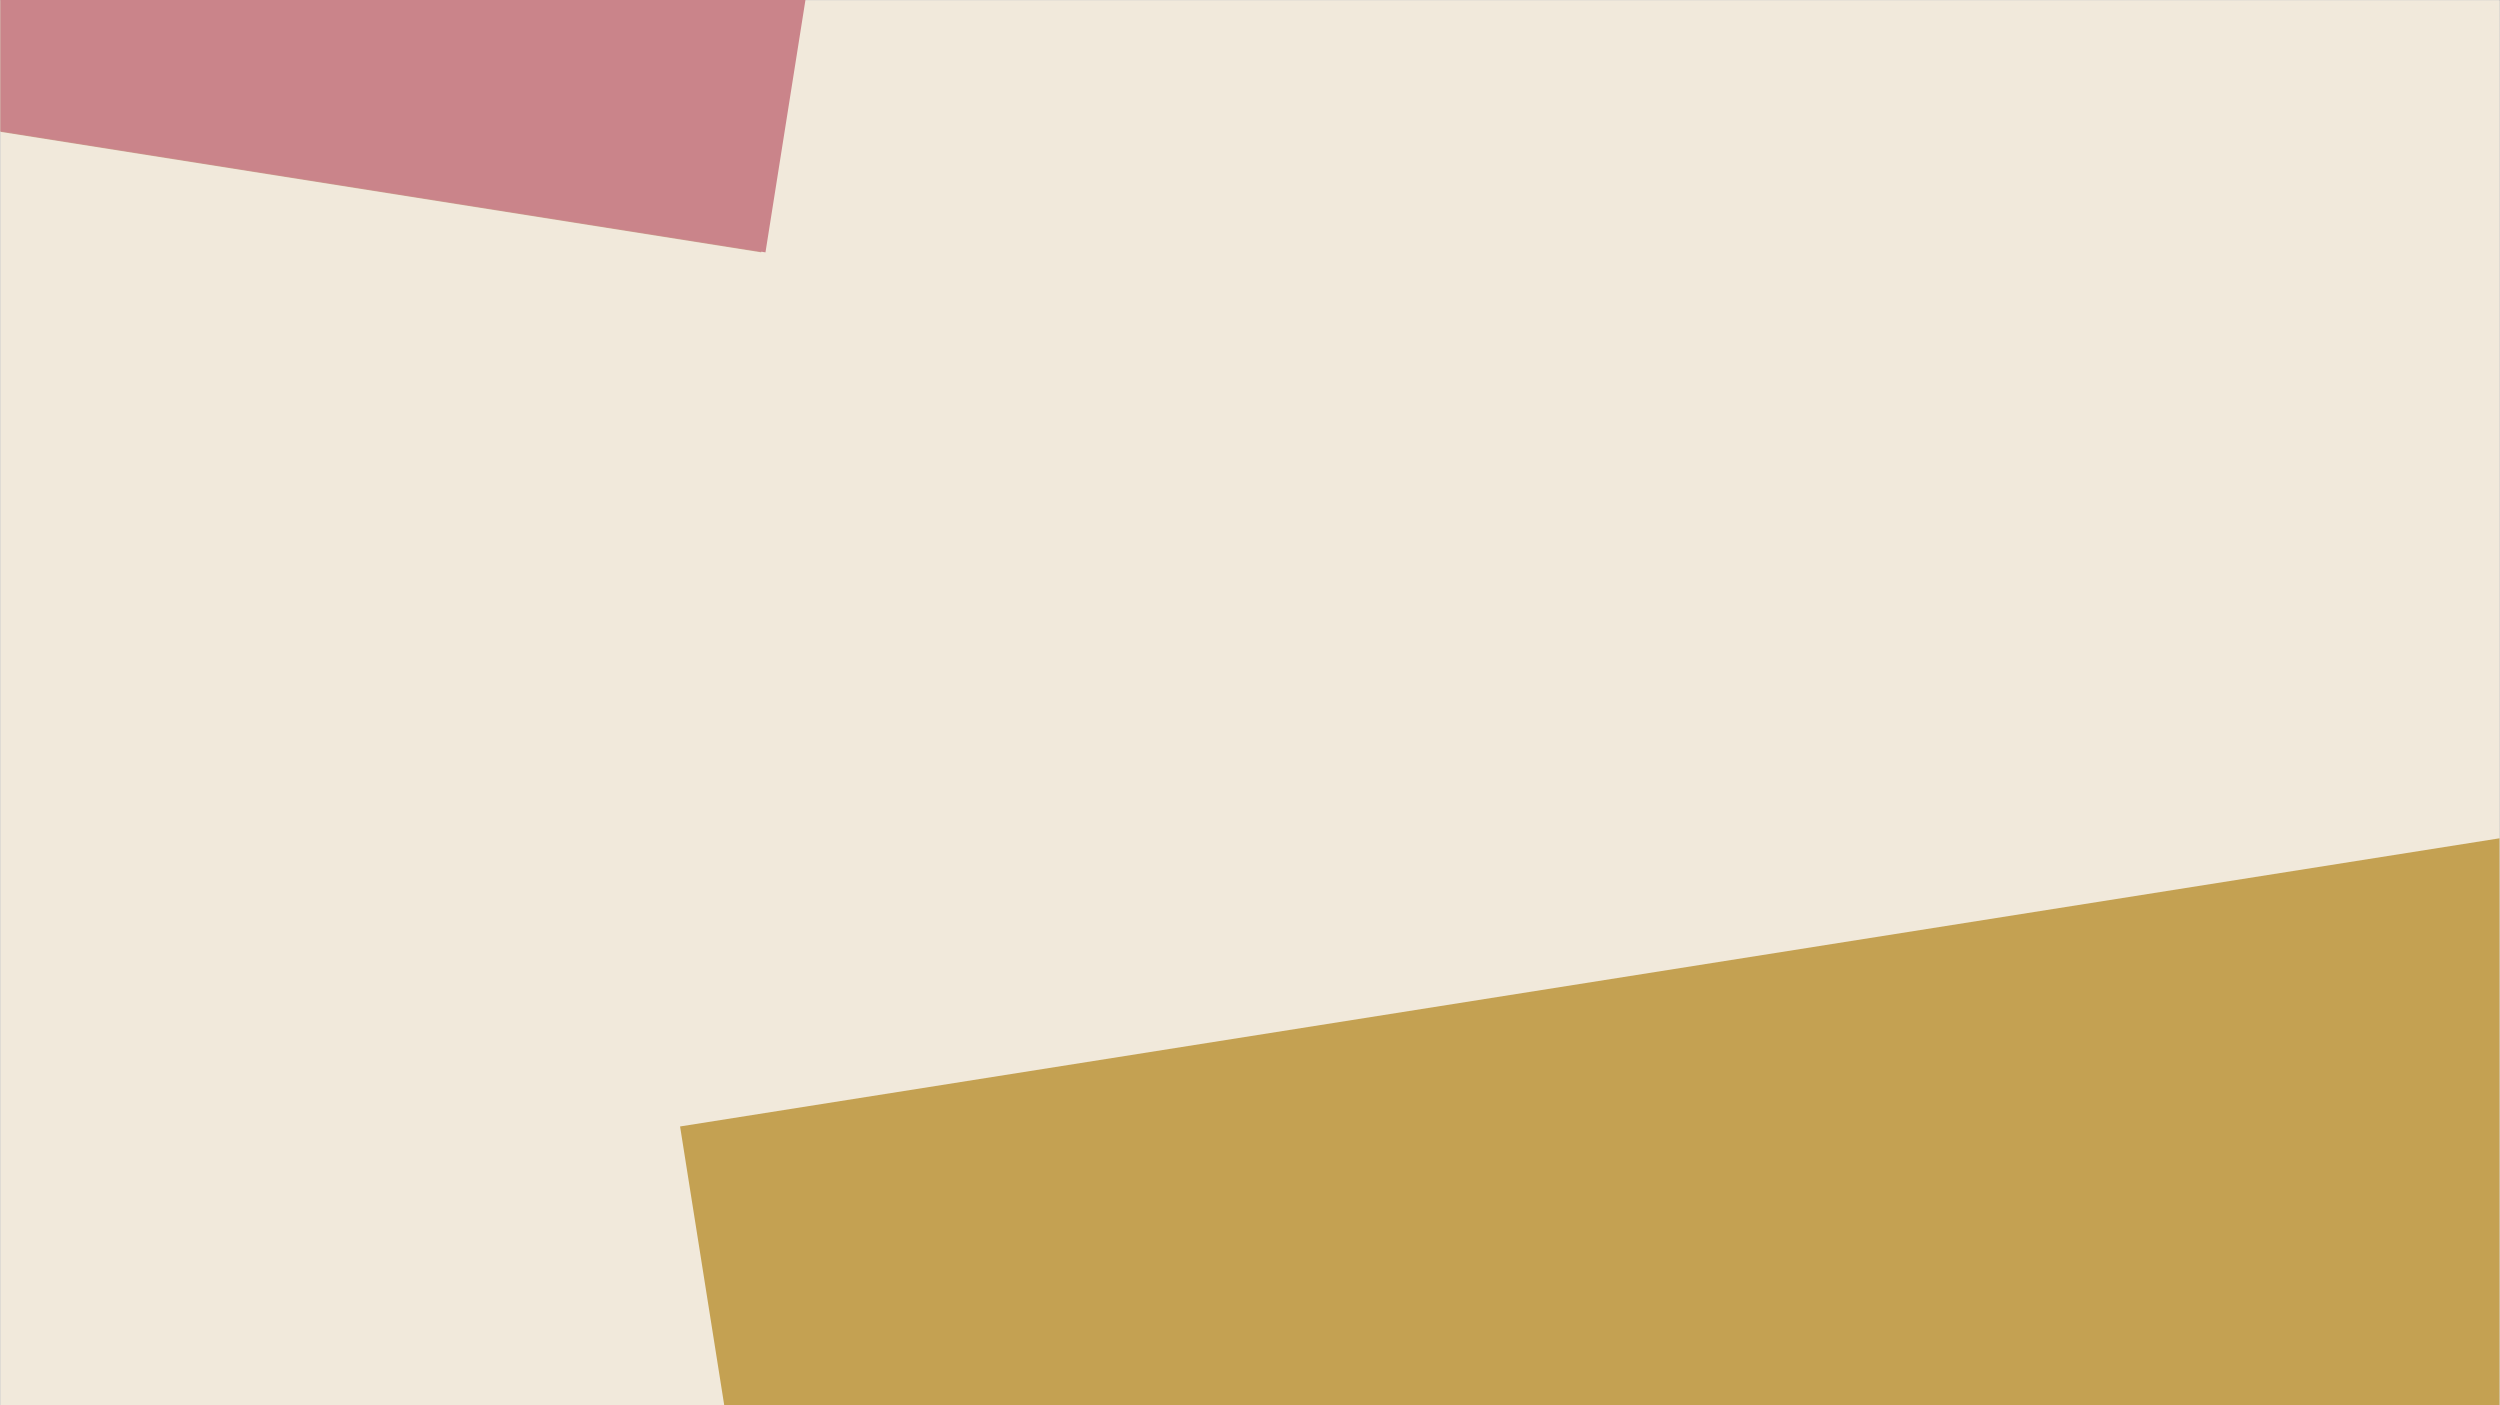
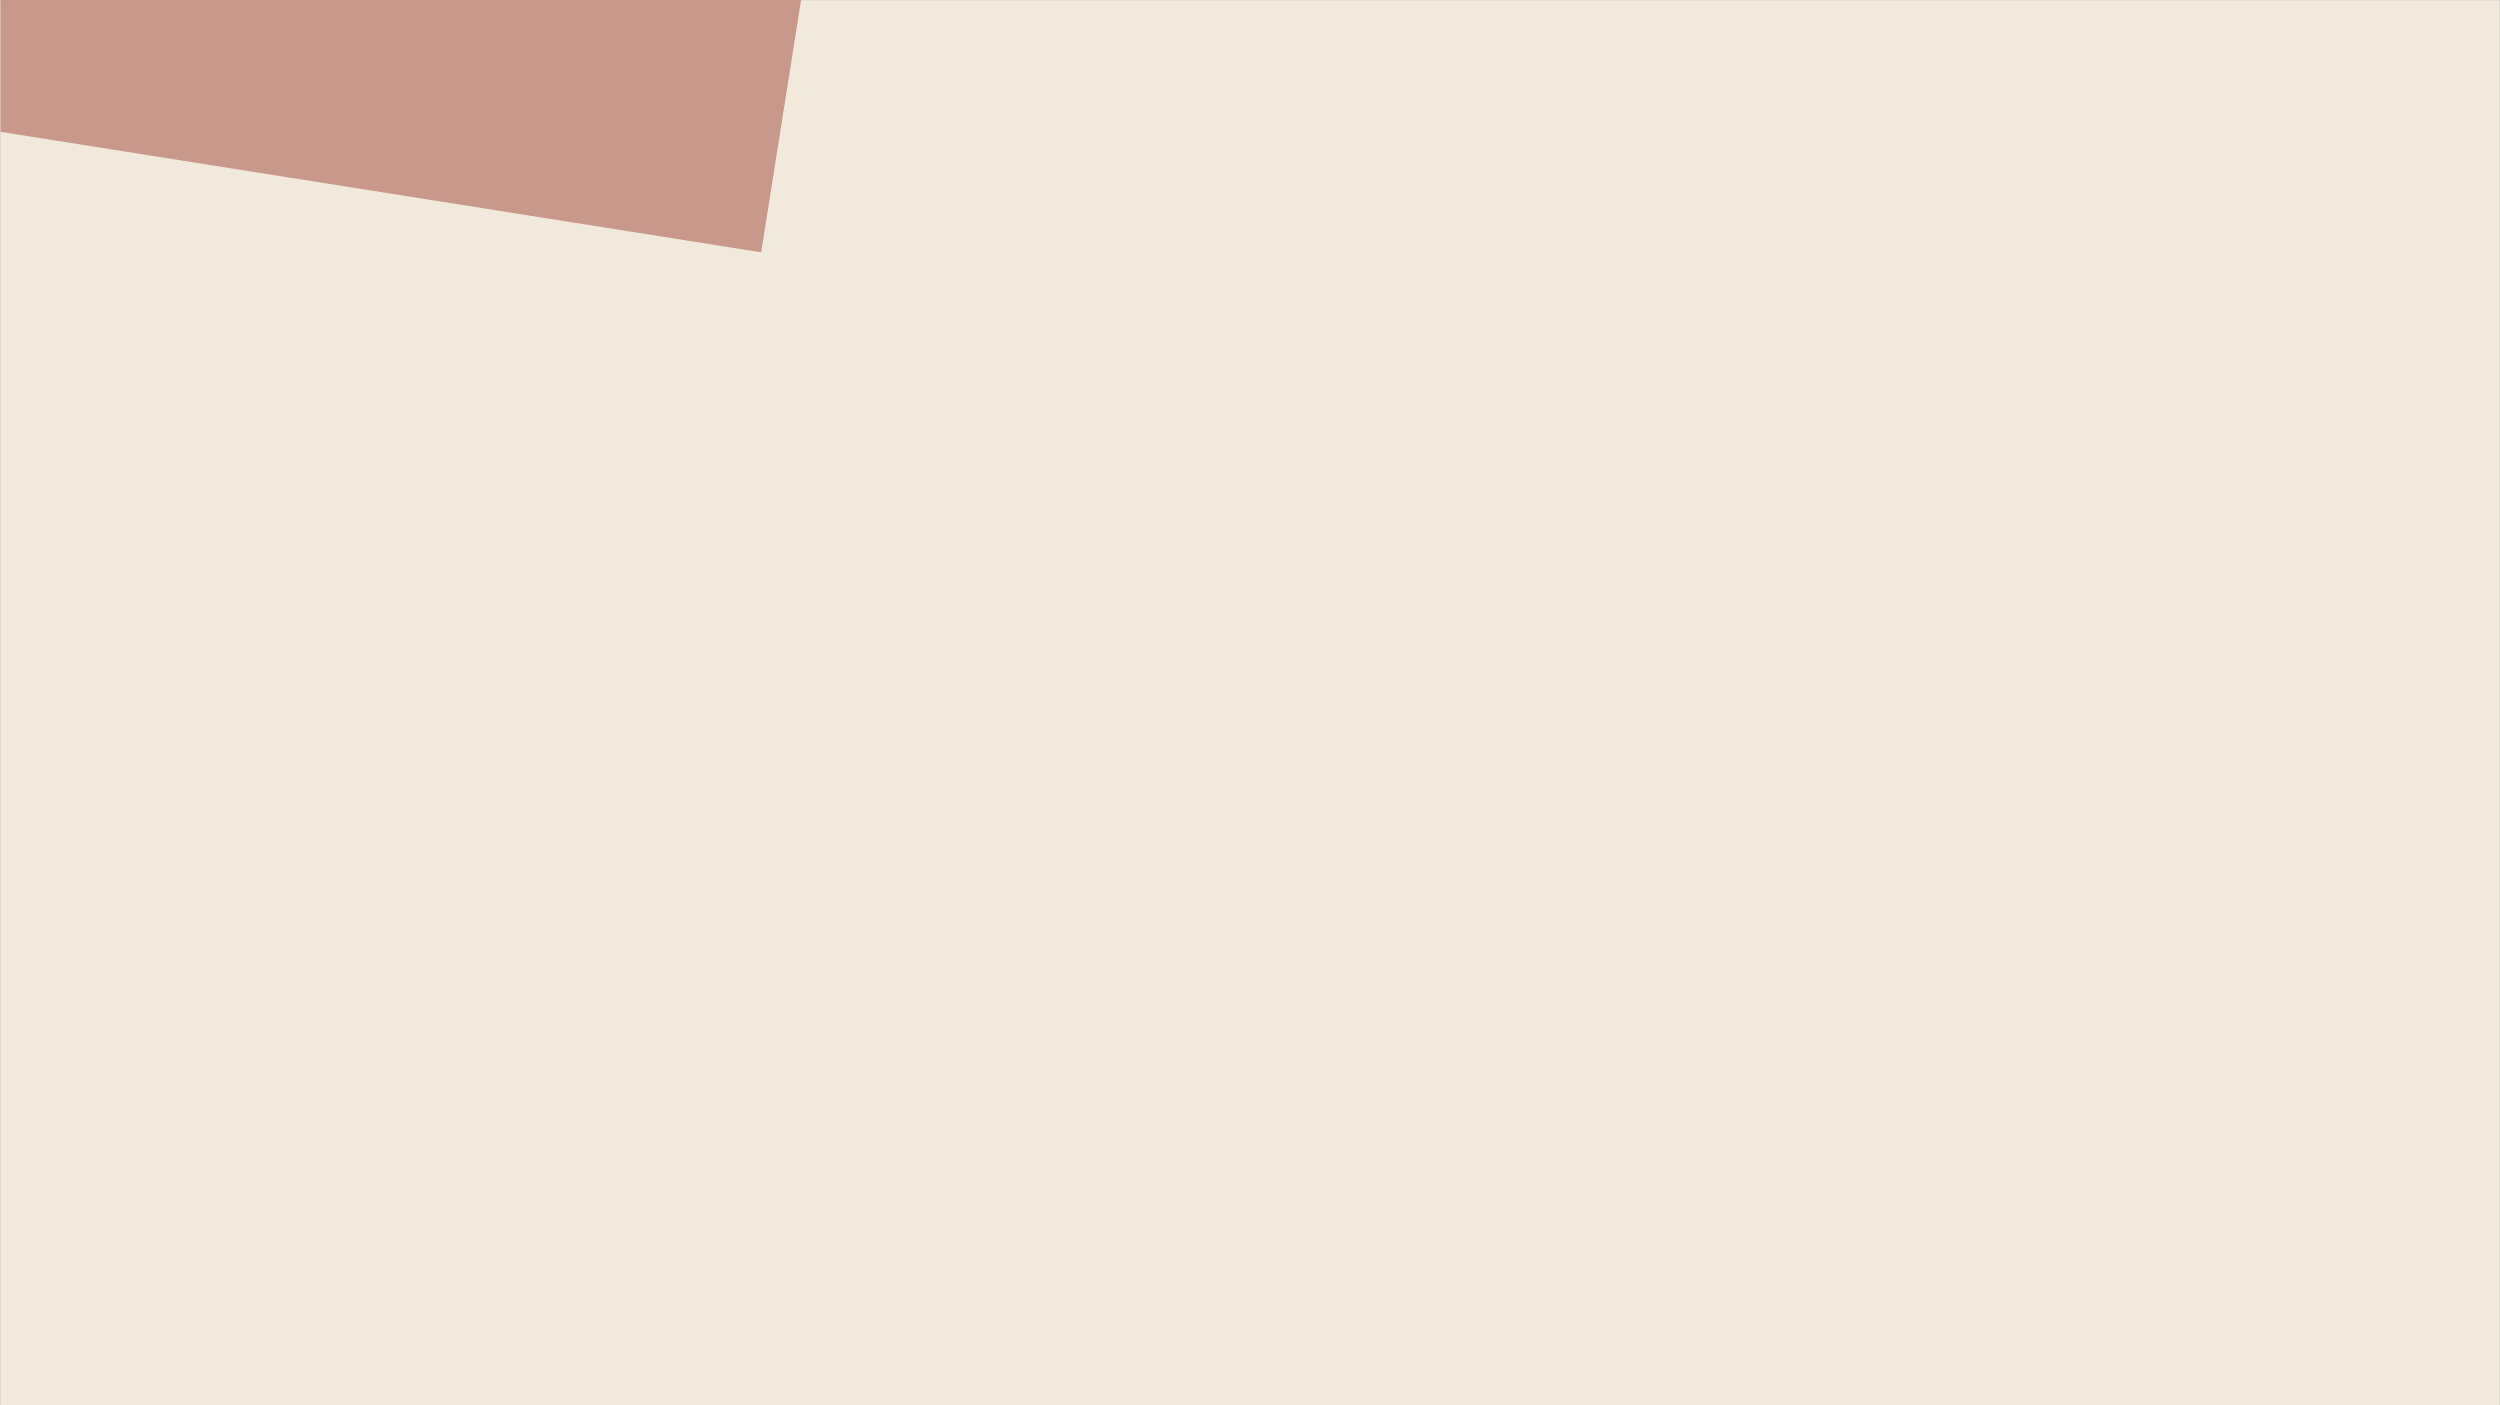
<svg xmlns="http://www.w3.org/2000/svg" viewBox="0 0 2049 1152" width="2000" height="1124">
  <rect x="0" y="0" width="2049" height="1152" fill="#333333" stroke="none" />
  <title>Untitled design-pdf</title>
  <defs>
    <clipPath clipPathUnits="userSpaceOnUse" id="cp1">
      <path d="m0 0h2049v1152h-2049z" />
    </clipPath>
    <clipPath clipPathUnits="userSpaceOnUse" id="cp2">
      <path d="m-103.8-174.06l768.88 121.78-41.06 259.21-768.87-121.78z" />
    </clipPath>
    <clipPath clipPathUnits="userSpaceOnUse" id="cp3">
      <path d="m-79.8-150.06l744.88 117.98-37.86 239.01-744.87-117.97z" />
    </clipPath>
    <clipPath clipPathUnits="userSpaceOnUse" id="cp4">
-       <path d="m557.18 923.62l1591.92-252.13 83.78 528.97-1591.92 252.13z" />
-     </clipPath>
+       </clipPath>
  </defs>
  <style>		.s0 { fill: #ffffff } 		.s1 { fill: #f1e9db } 		.s2 { fill: #c8988a } 		.s3 { fill: #ca848a } 		.s4 { fill: #c4a152 } 	</style>
  <g id="Page 1" clip-path="url(#cp1)">
    <path id="Path 1" class="s0" d="m0 1152.2h2049v-1152h-2049z" />
    <path id="Path 2" class="s1" d="m0 1152.2h2049v-1152h-2049z" />
    <g id="Mask" clip-path="url(#cp2)">
      <path id="Path 4" class="s2" d="m-103.8-174.1l768.5 121.8-41 259.2-768.6-121.7z" />
    </g>
    <g id="Mask" clip-path="url(#cp3)">
-       <path id="Path 7" class="s3" d="m-79.8-150.1l745.1 118-37.9 239.1-745.1-118z" />
-     </g>
+       </g>
    <g id="Mask" clip-path="url(#cp4)">
-       <path id="Path 10" class="s4" d="m557.2 923.6l1591-252 83.8 529-1591 252z" />
+       <path id="Path 10" class="s4" d="m557.2 923.6l1591-252 83.8 529-1591 252" />
    </g>
  </g>
</svg>